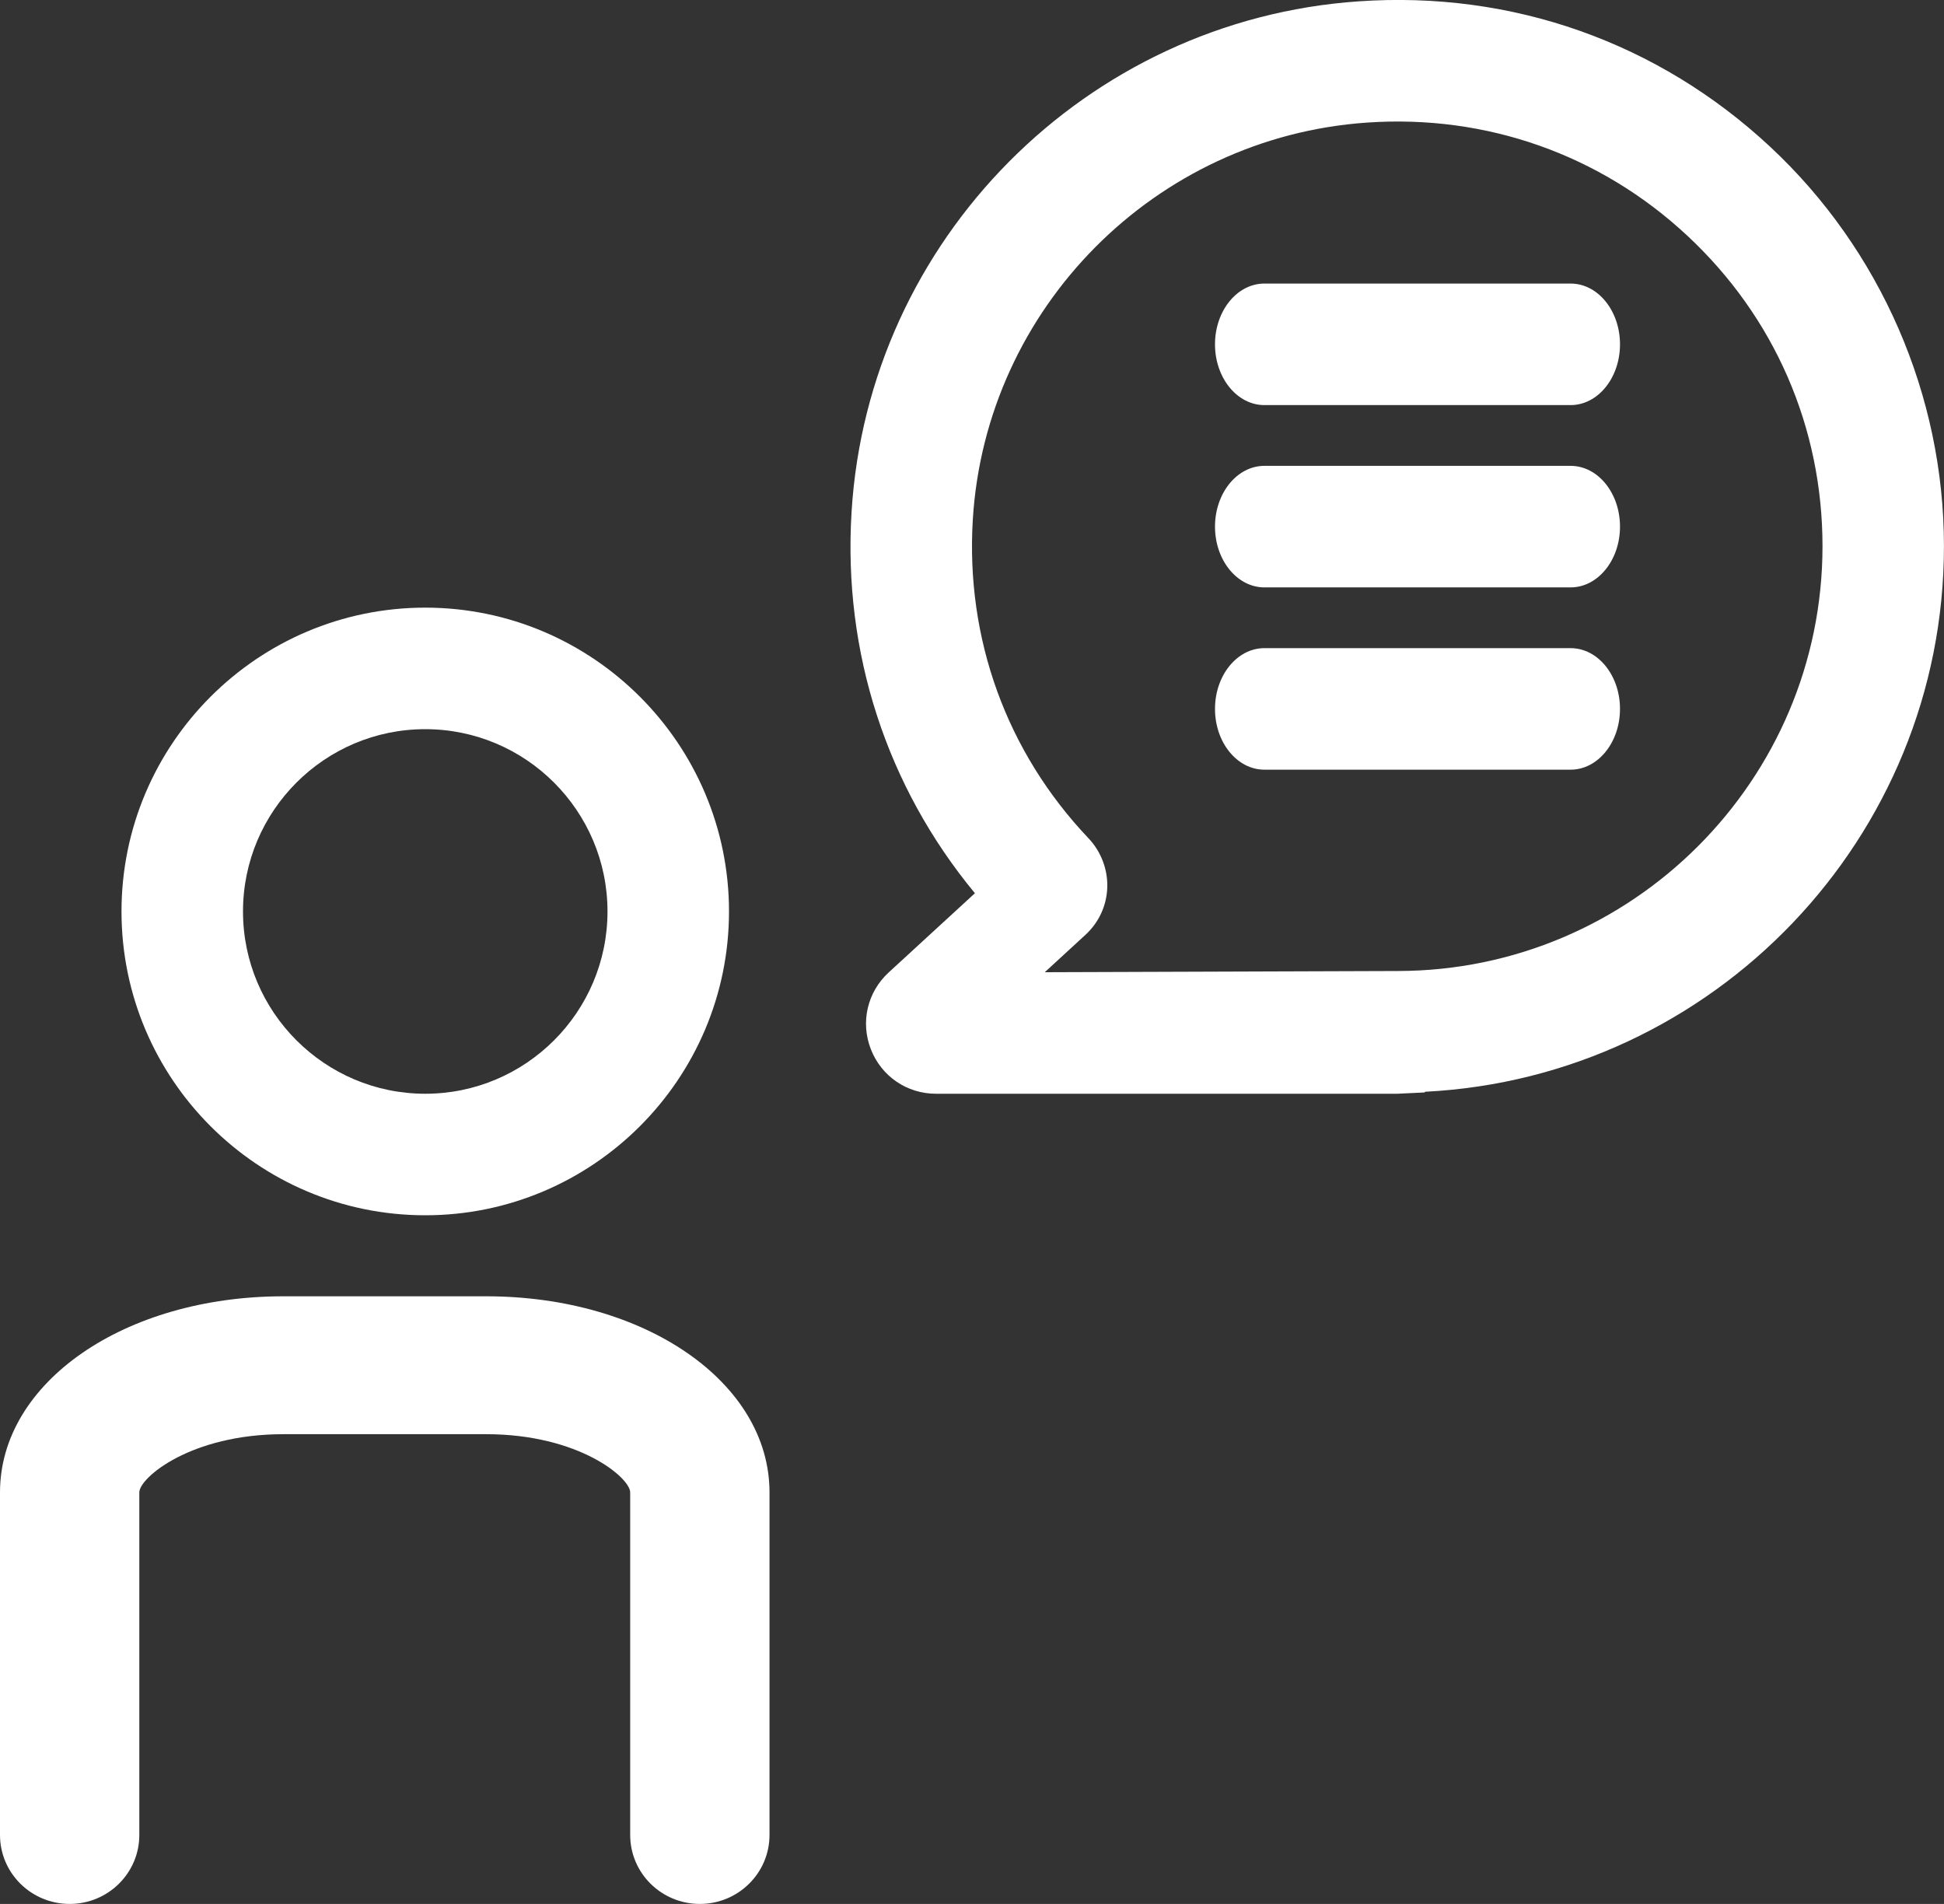
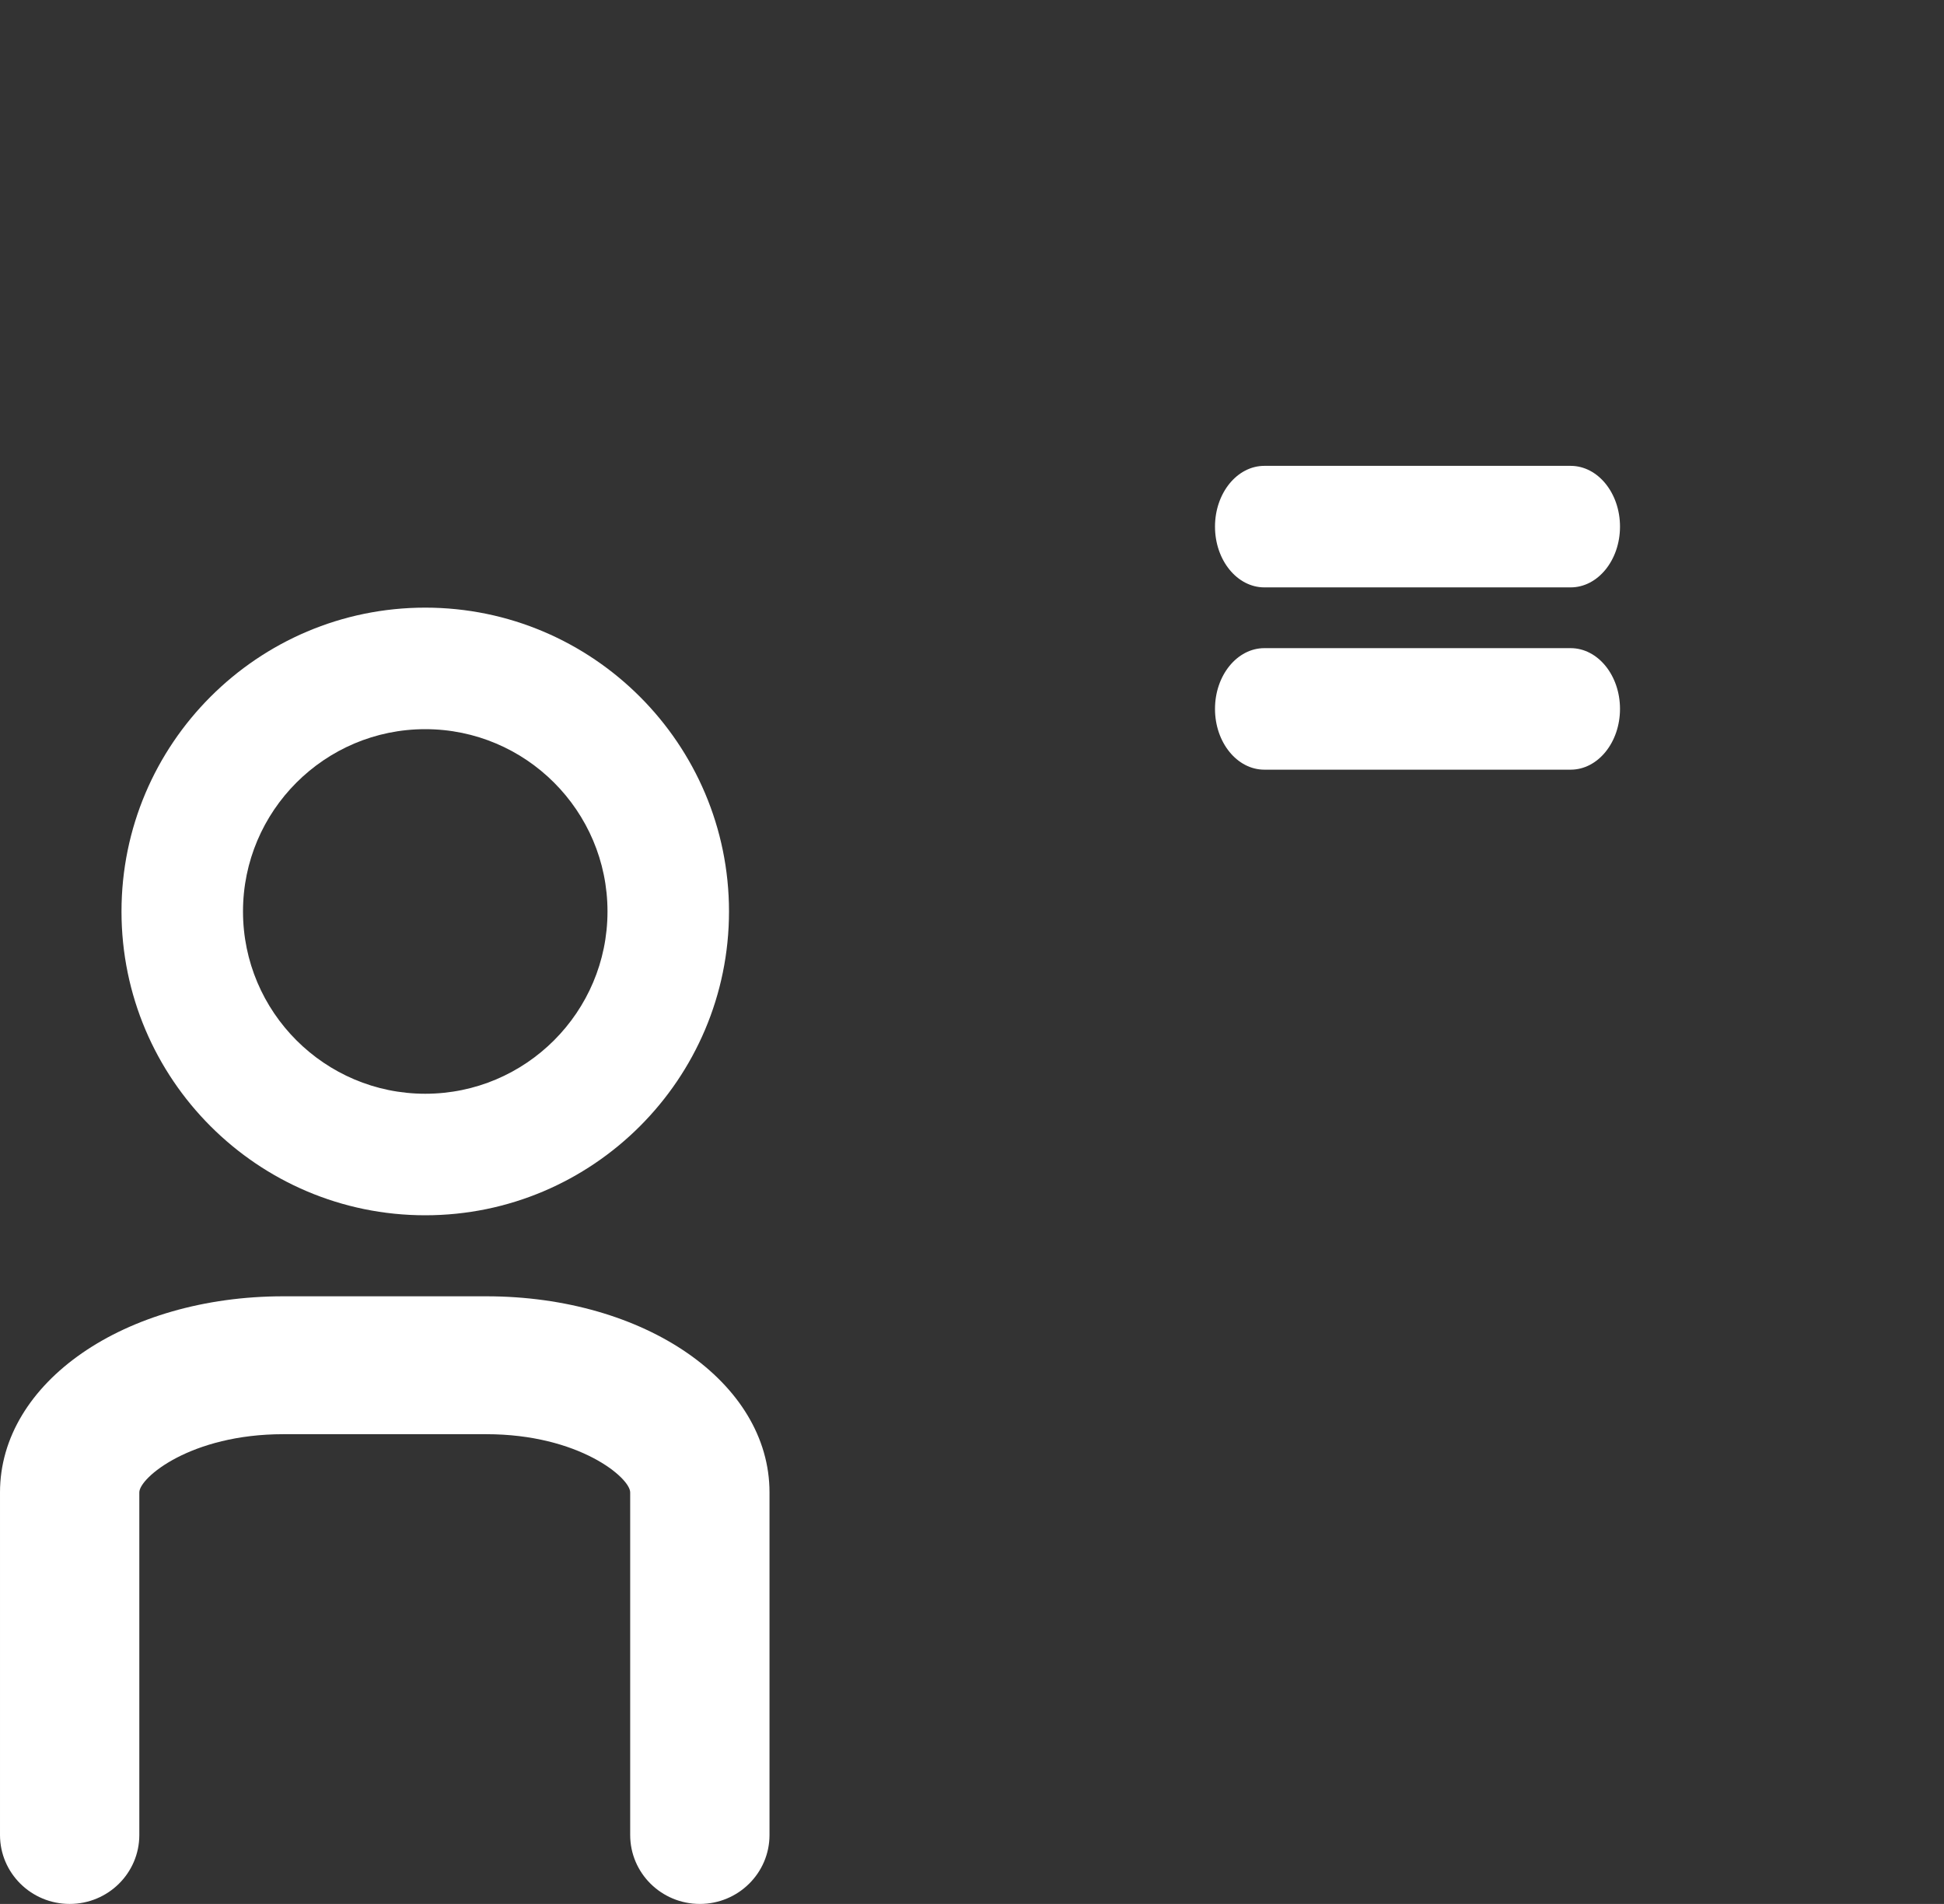
<svg xmlns="http://www.w3.org/2000/svg" height="47" viewBox="0 0 48 47" width="48">
  <rect x="0" y="0" width="48" height="47" fill="#333333" stroke="none" />
  <g fill="#fff" fill-rule="evenodd">
    <path d="m15.56 45.298v-8.458c0-.357-1.261-1.436-3.556-1.436h-5.006c-2.296 0-3.558 1.079-3.558 1.436v8.458c0 .939-.769 1.702-1.72 1.702-.949 0-1.72-.762-1.72-1.702v-8.458c0-2.714 3.073-4.84 6.998-4.84h5.006c3.923 0 6.996 2.126 6.996 4.84v8.458c0 .939-.77 1.702-1.72 1.702s-1.72-.762-1.72-1.702z" />
    <path d="m10.5 18c-2.482 0-4.5 2.018-4.5 4.5s2.018 4.5 4.5 4.5c2.482 0 4.5-2.018 4.5-4.5s-2.018-4.5-4.5-4.5m0 12c-4.137 0-7.5-3.363-7.5-7.5 0-4.135 3.363-7.5 7.5-7.5 4.135 0 7.5 3.365 7.5 7.5 0 4.137-3.365 7.5-7.5 7.5" />
-     <path d="m25.797 24 8.723-.03c5.779-.01 10.48-4.713 10.48-10.485 0-2.937-1.185-5.66-3.337-7.666-2.15-2.005-4.965-2.997-7.91-2.793-5.228.36-9.414 4.573-9.733 9.8-.179 2.944.835 5.74 2.859 7.87.307.324.475.766.461 1.211-.015.449-.207.864-.537 1.168zm8.703 3h-11.39c-.716 0-1.347-.431-1.607-1.098-.261-.667-.088-1.41.438-1.895l2.131-1.957c-2.181-2.638-3.258-5.943-3.046-9.408.41-6.726 5.794-12.147 12.52-12.609 3.796-.264 7.399 1.014 10.164 3.592 2.726 2.542 4.289 6.135 4.289 9.859 0 7.199-5.688 13.108-12.812 13.467l-.013.017z" />
-     <path d="m38.781 10h-7.562c-.673 0-1.219-.672-1.219-1.5s.546-1.5 1.219-1.5h7.562c.673 0 1.219.672 1.219 1.5s-.546 1.5-1.219 1.5" />
    <path d="m38.781 14.5h-7.562c-.673 0-1.219-.672-1.219-1.5s.546-1.5 1.219-1.5h7.562c.673 0 1.219.672 1.219 1.5s-.546 1.5-1.219 1.5" />
    <path d="m38.781 19h-7.562c-.673 0-1.219-.672-1.219-1.5s.546-1.5 1.219-1.5h7.562c.673 0 1.219.672 1.219 1.5s-.546 1.5-1.219 1.5" />
  </g>
</svg>